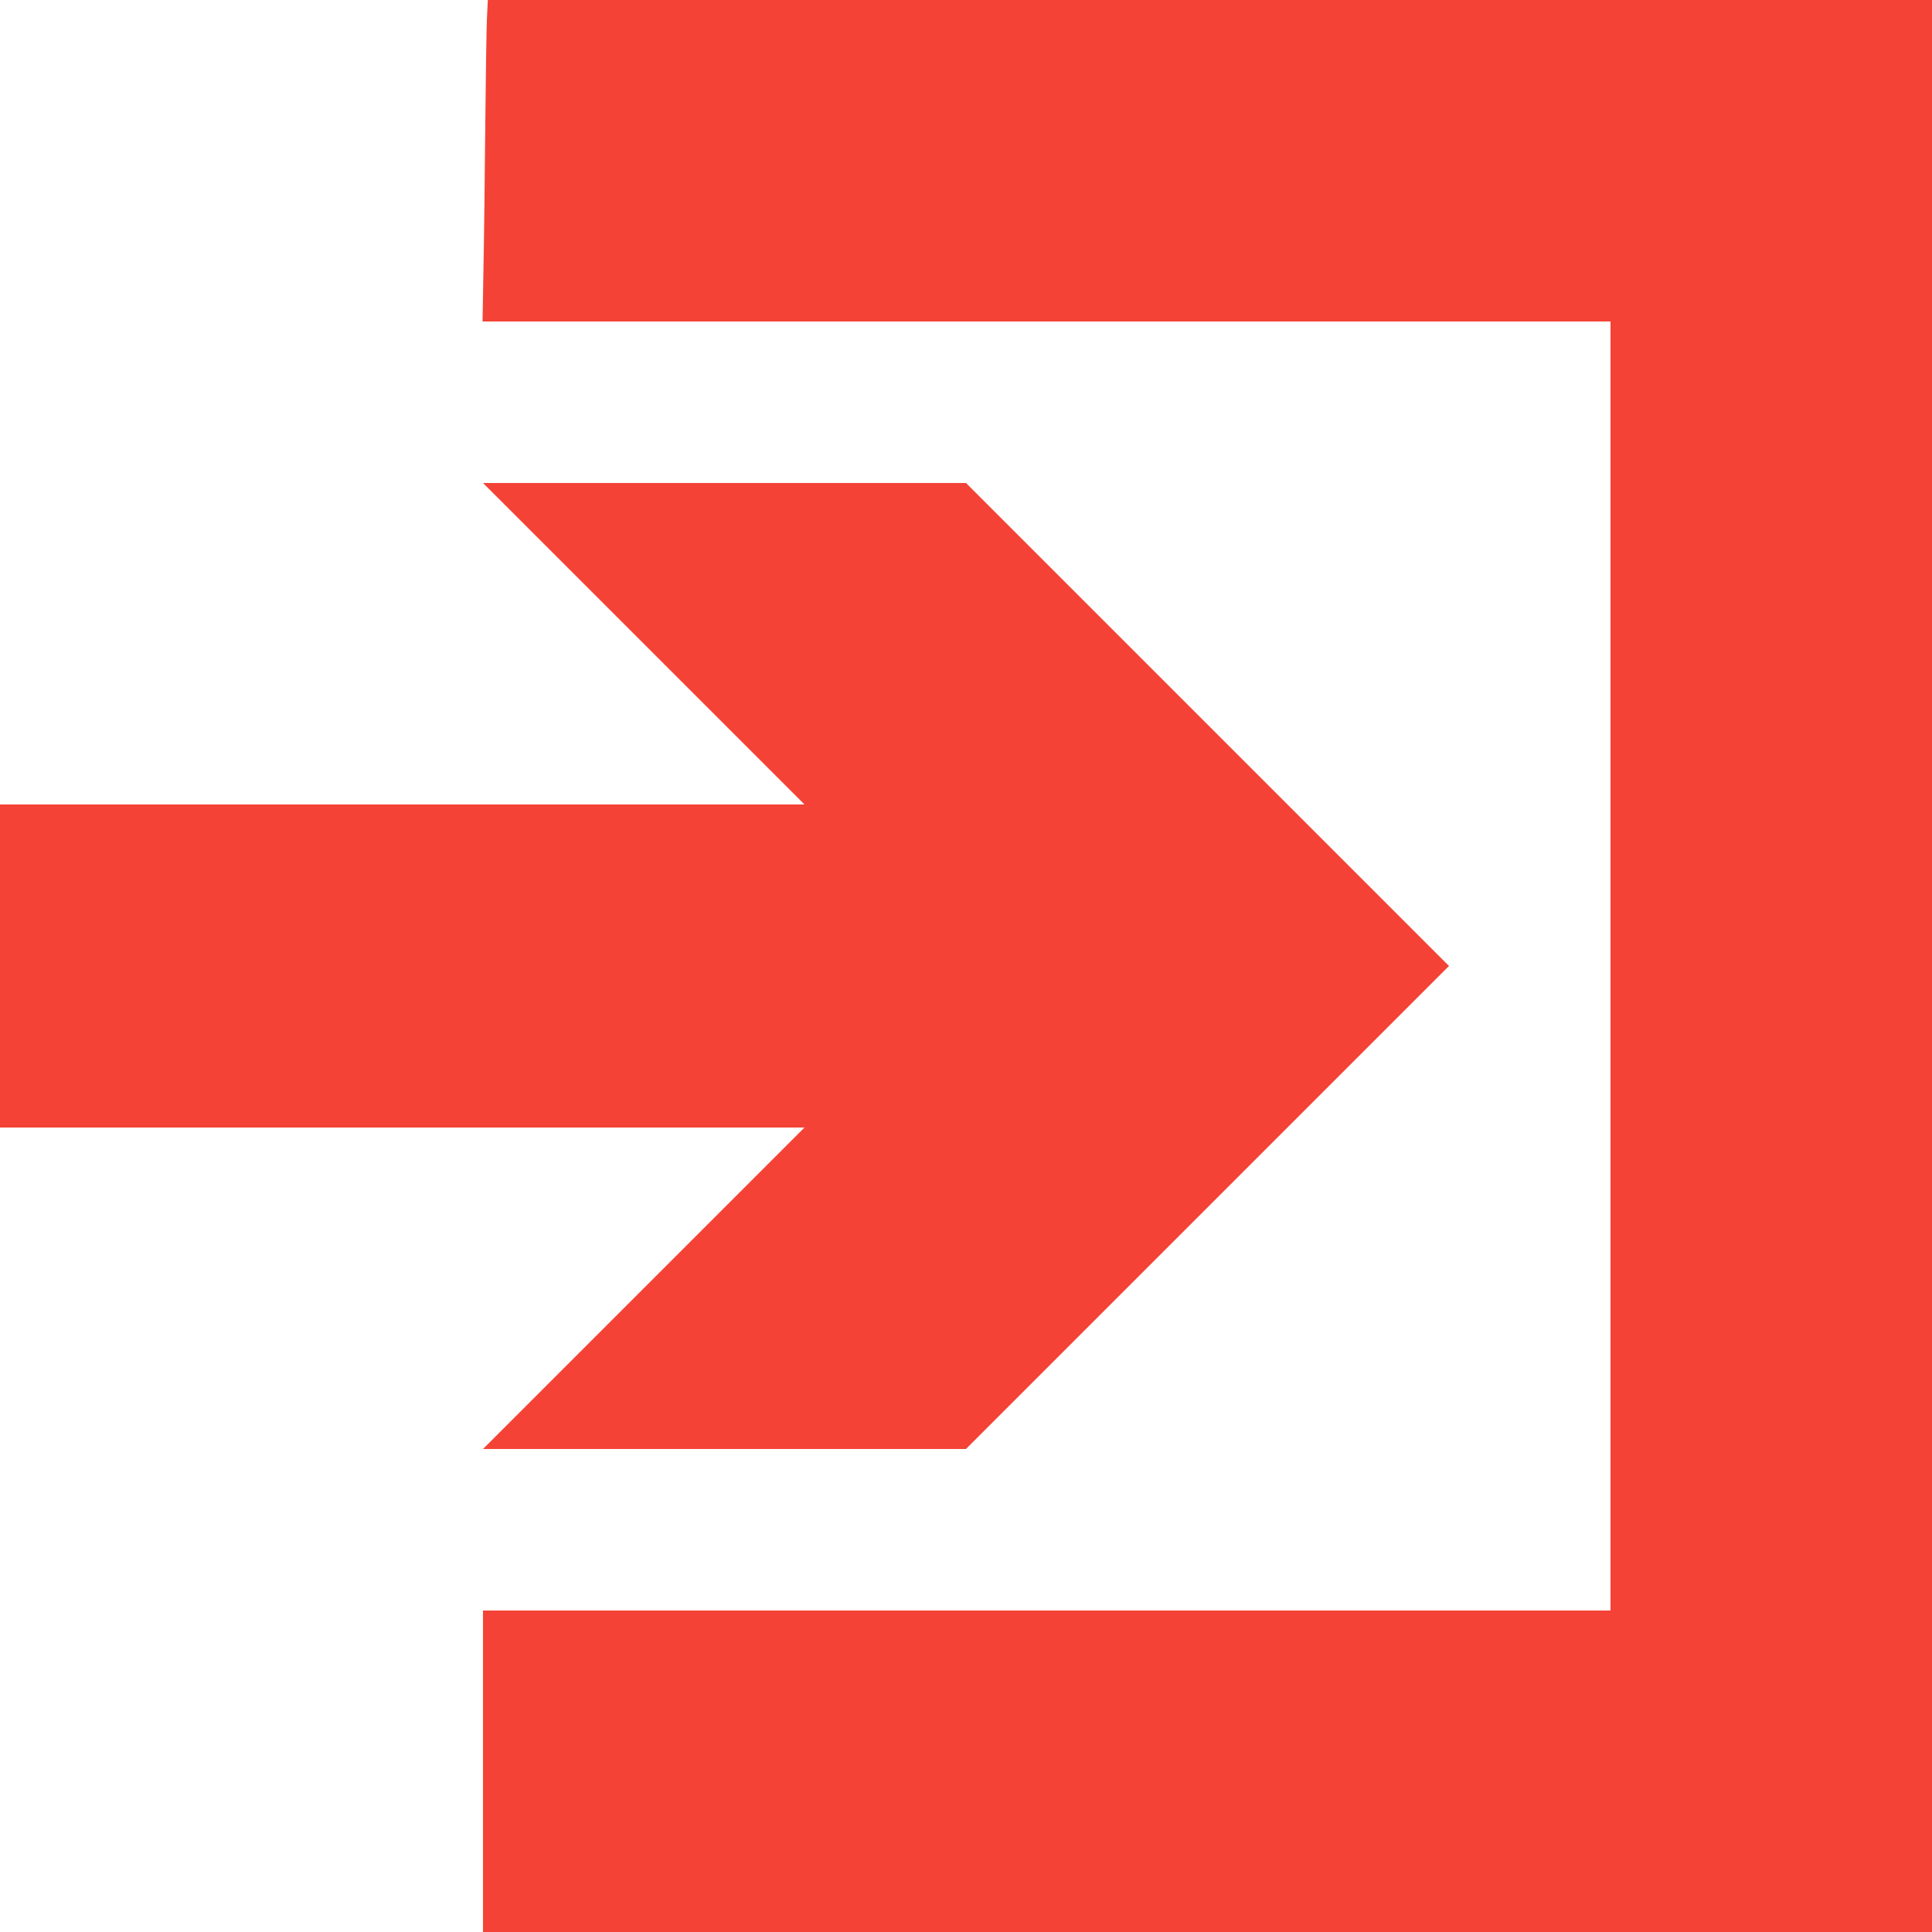
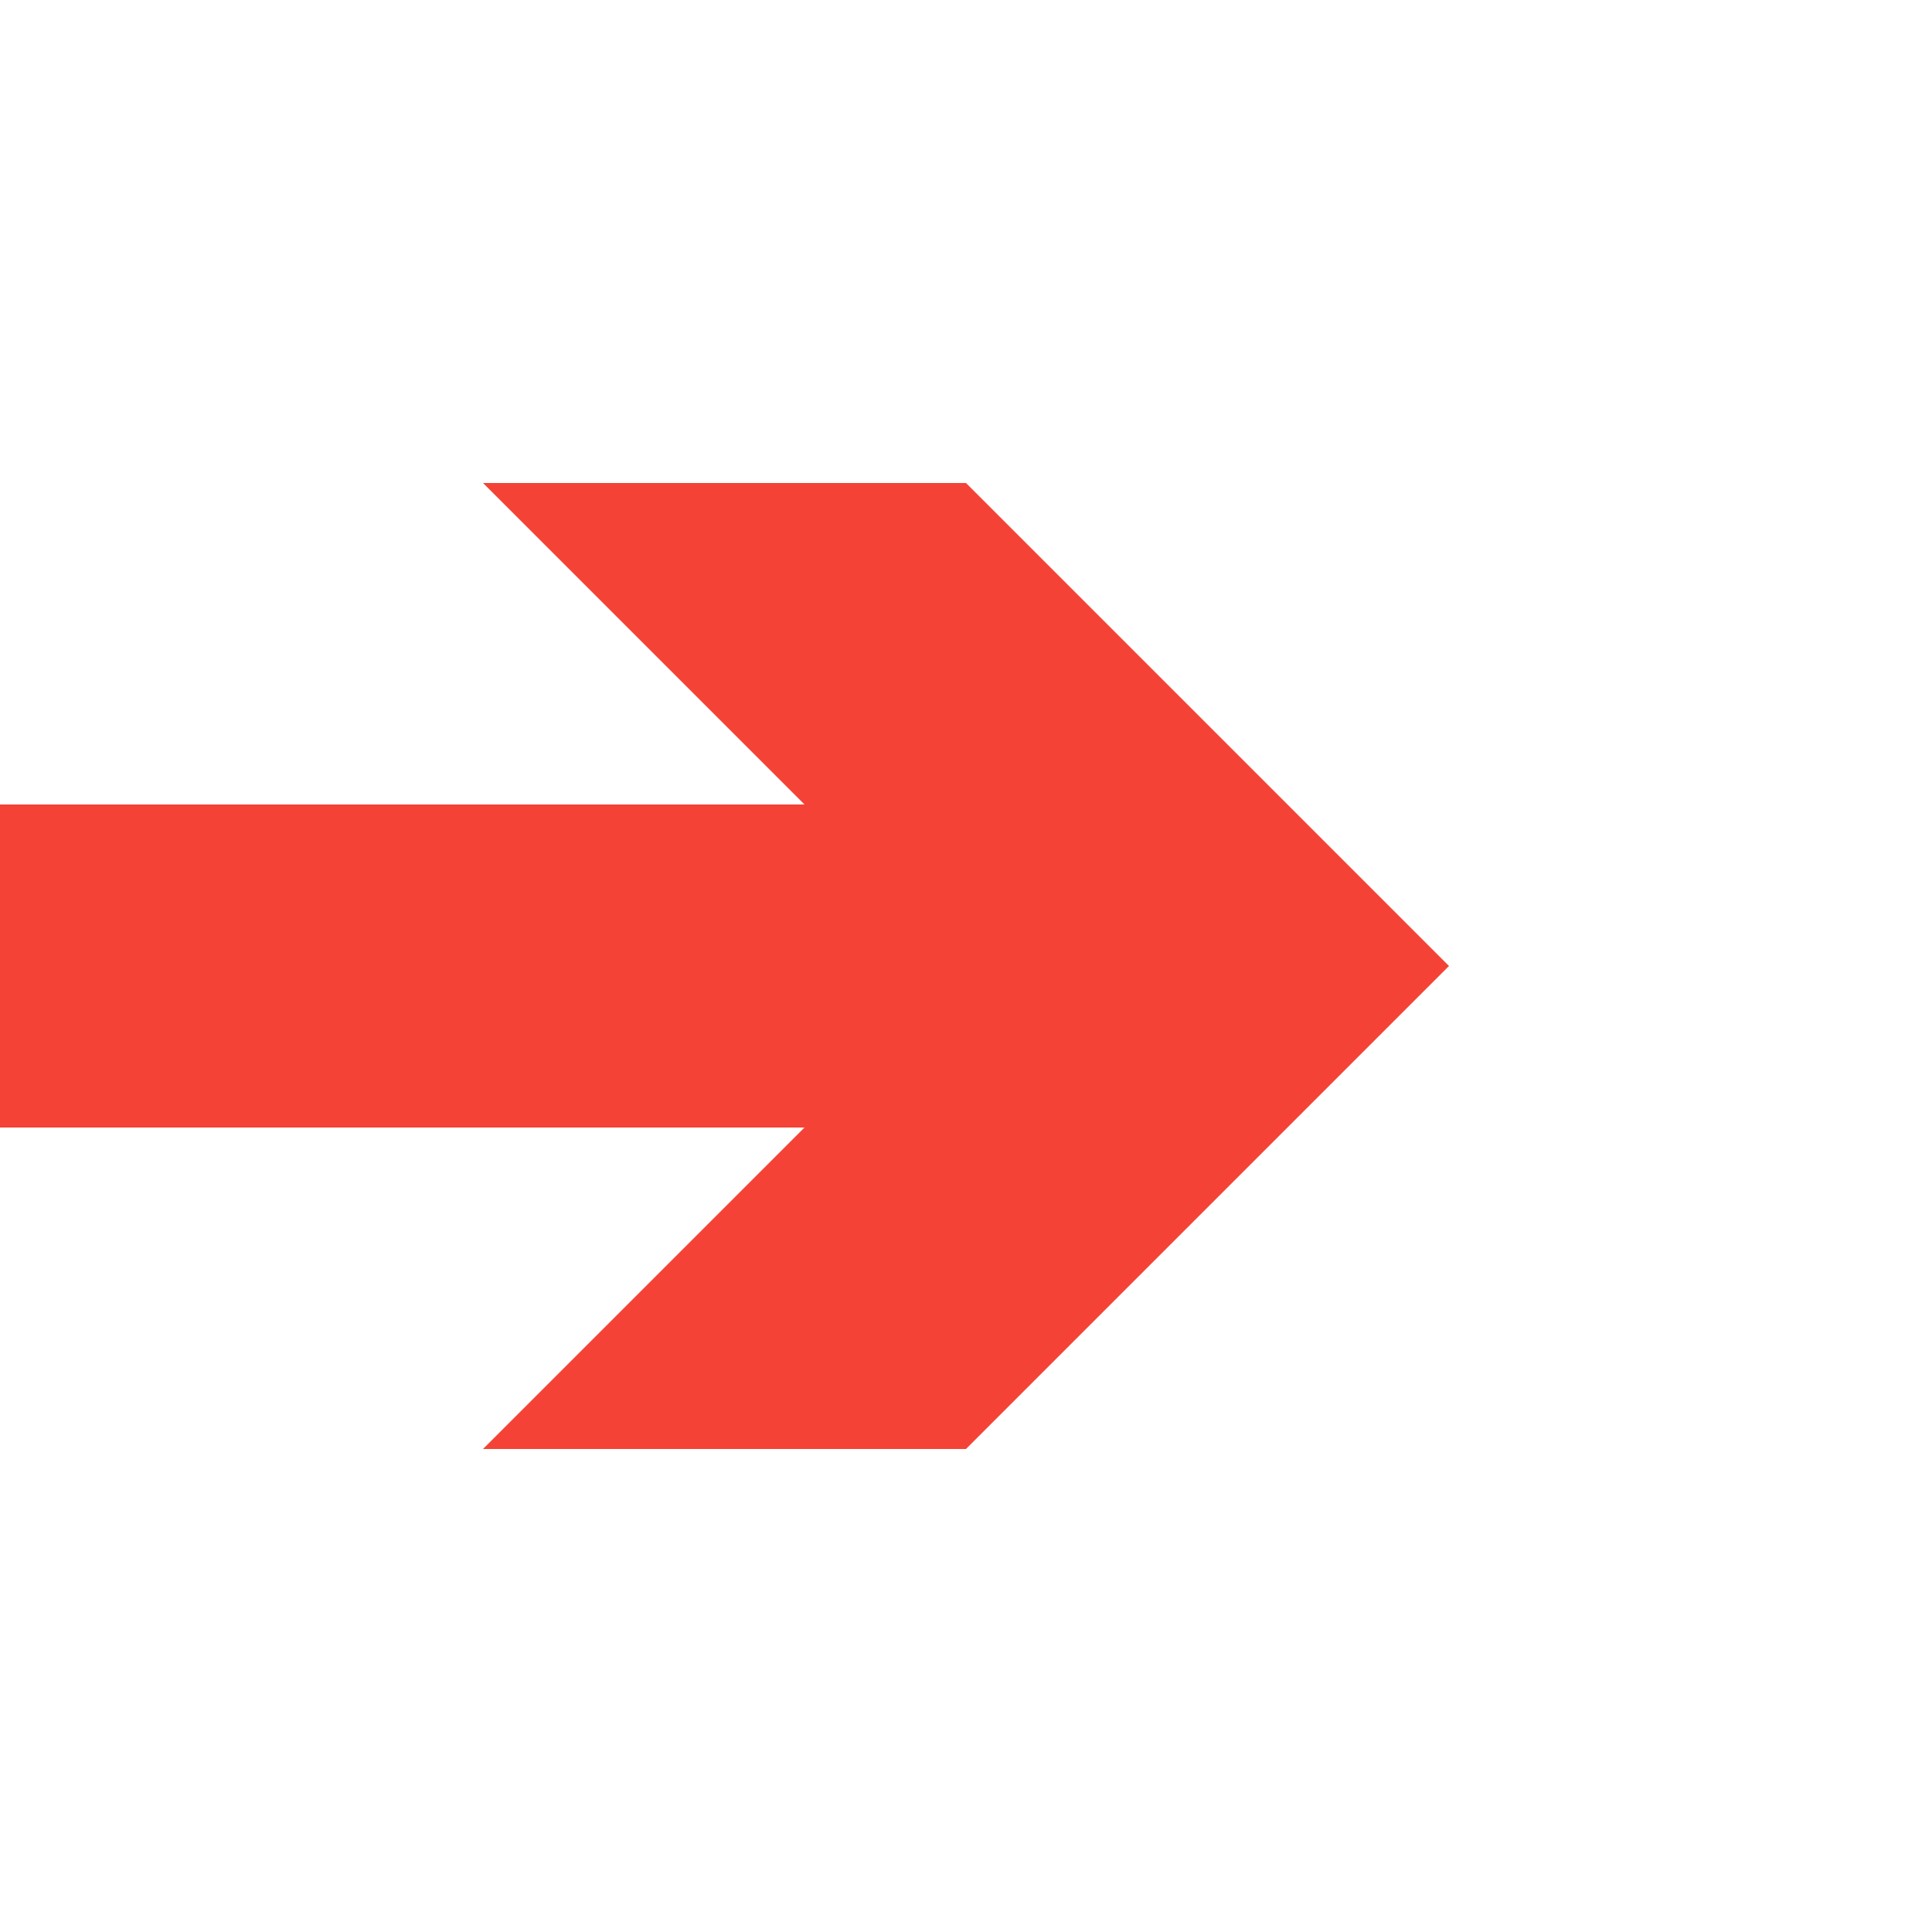
<svg xmlns="http://www.w3.org/2000/svg" version="1.0" width="1280pt" height="1280pt" viewBox="0 0 1280 1280" preserveAspectRatio="xMidYMid meet">
  <g transform="translate(0,1280) scale(0.1,-0.1)" fill="#f44336" stroke="none">
-     <path d="M3226 12678 c-3 -68 -8 -391 -11 -718 -3 -327 -8 -751 -12 -942 l-6 -348 3737 0 3736 0 0 -4270 0 -4270 -3735 0 -3735 0 0 -1065 0 -1065 4800 0 4800 0 0 6400 0 6400 -4784 0 -4784 0 -6 -122z" />
-     <path d="M4265 8535 l1065 -1065 -2665 0 -2665 0 0 -1070 0 -1070 2665 0 2665 0 -1065 -1065 -1065 -1065 1600 0 1600 0 1600 1600 1600 1600 -1600 1600 -1600 1600 -1600 0 -1600 0 1065 -1065z" />
+     <path d="M4265 8535 l1065 -1065 -2665 0 -2665 0 0 -1070 0 -1070 2665 0 2665 0 -1065 -1065 -1065 -1065 1600 0 1600 0 1600 1600 1600 1600 -1600 1600 -1600 1600 -1600 0 -1600 0 1065 -1065" />
  </g>
</svg>